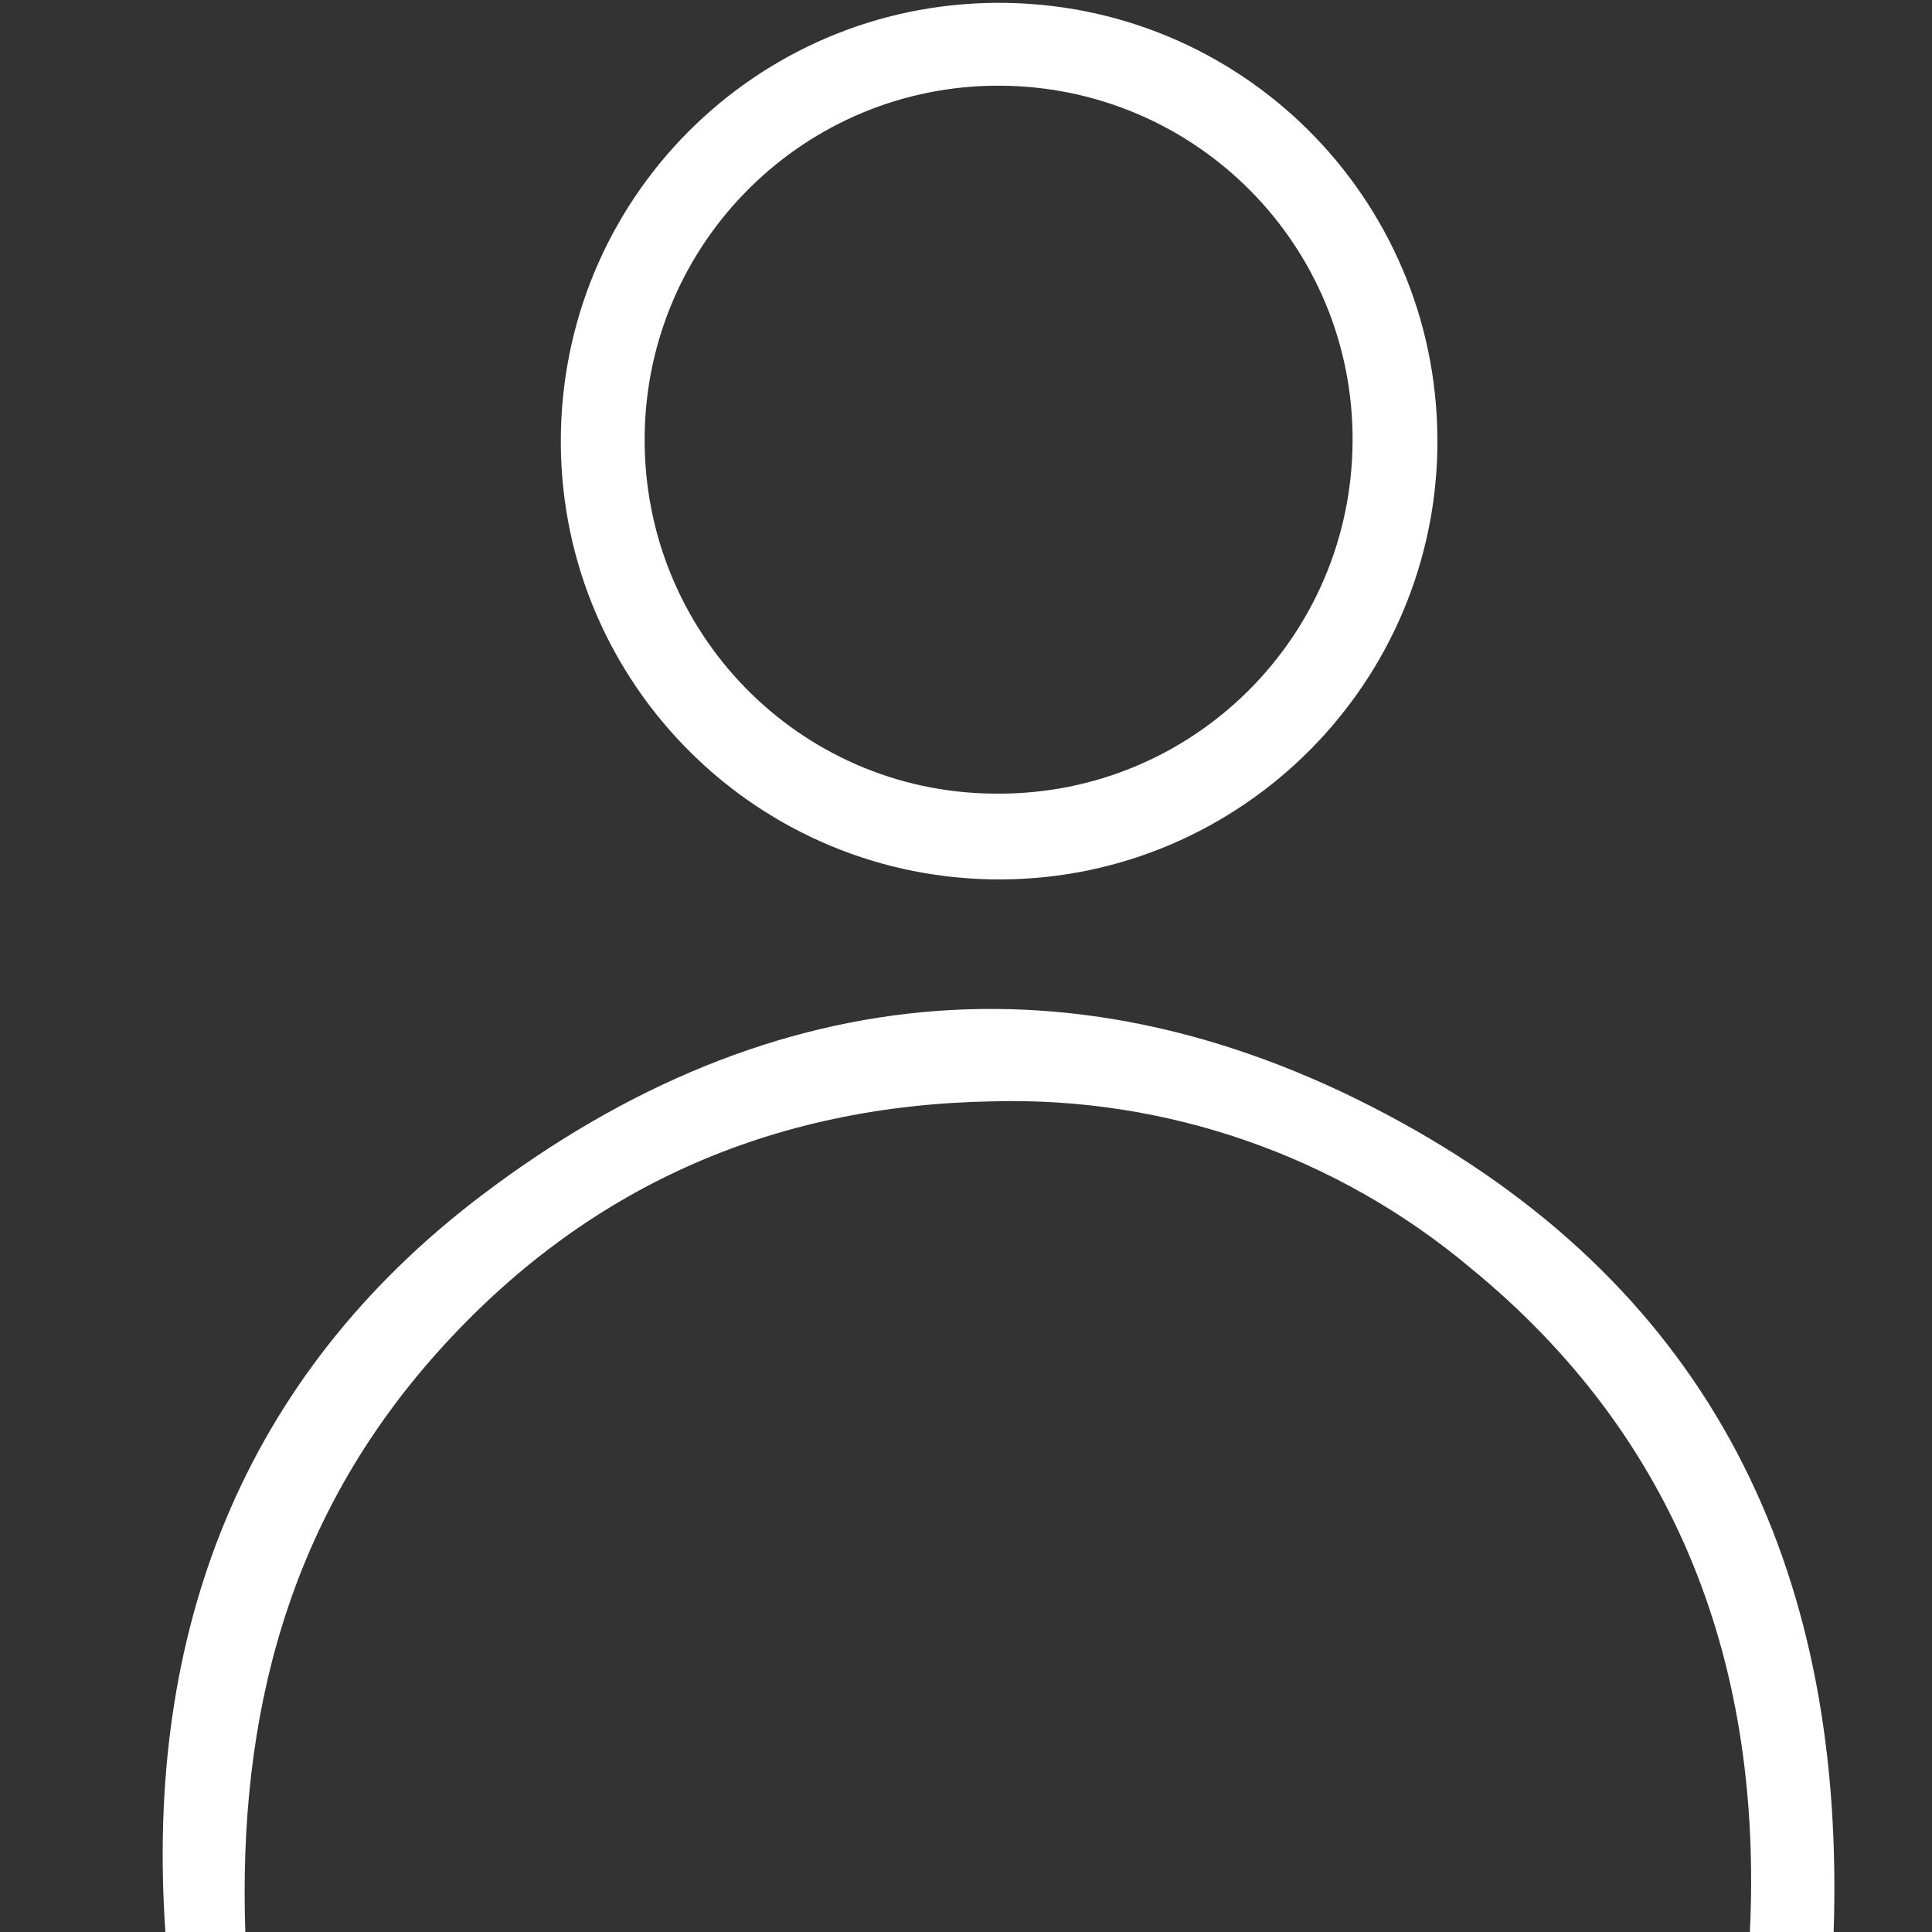
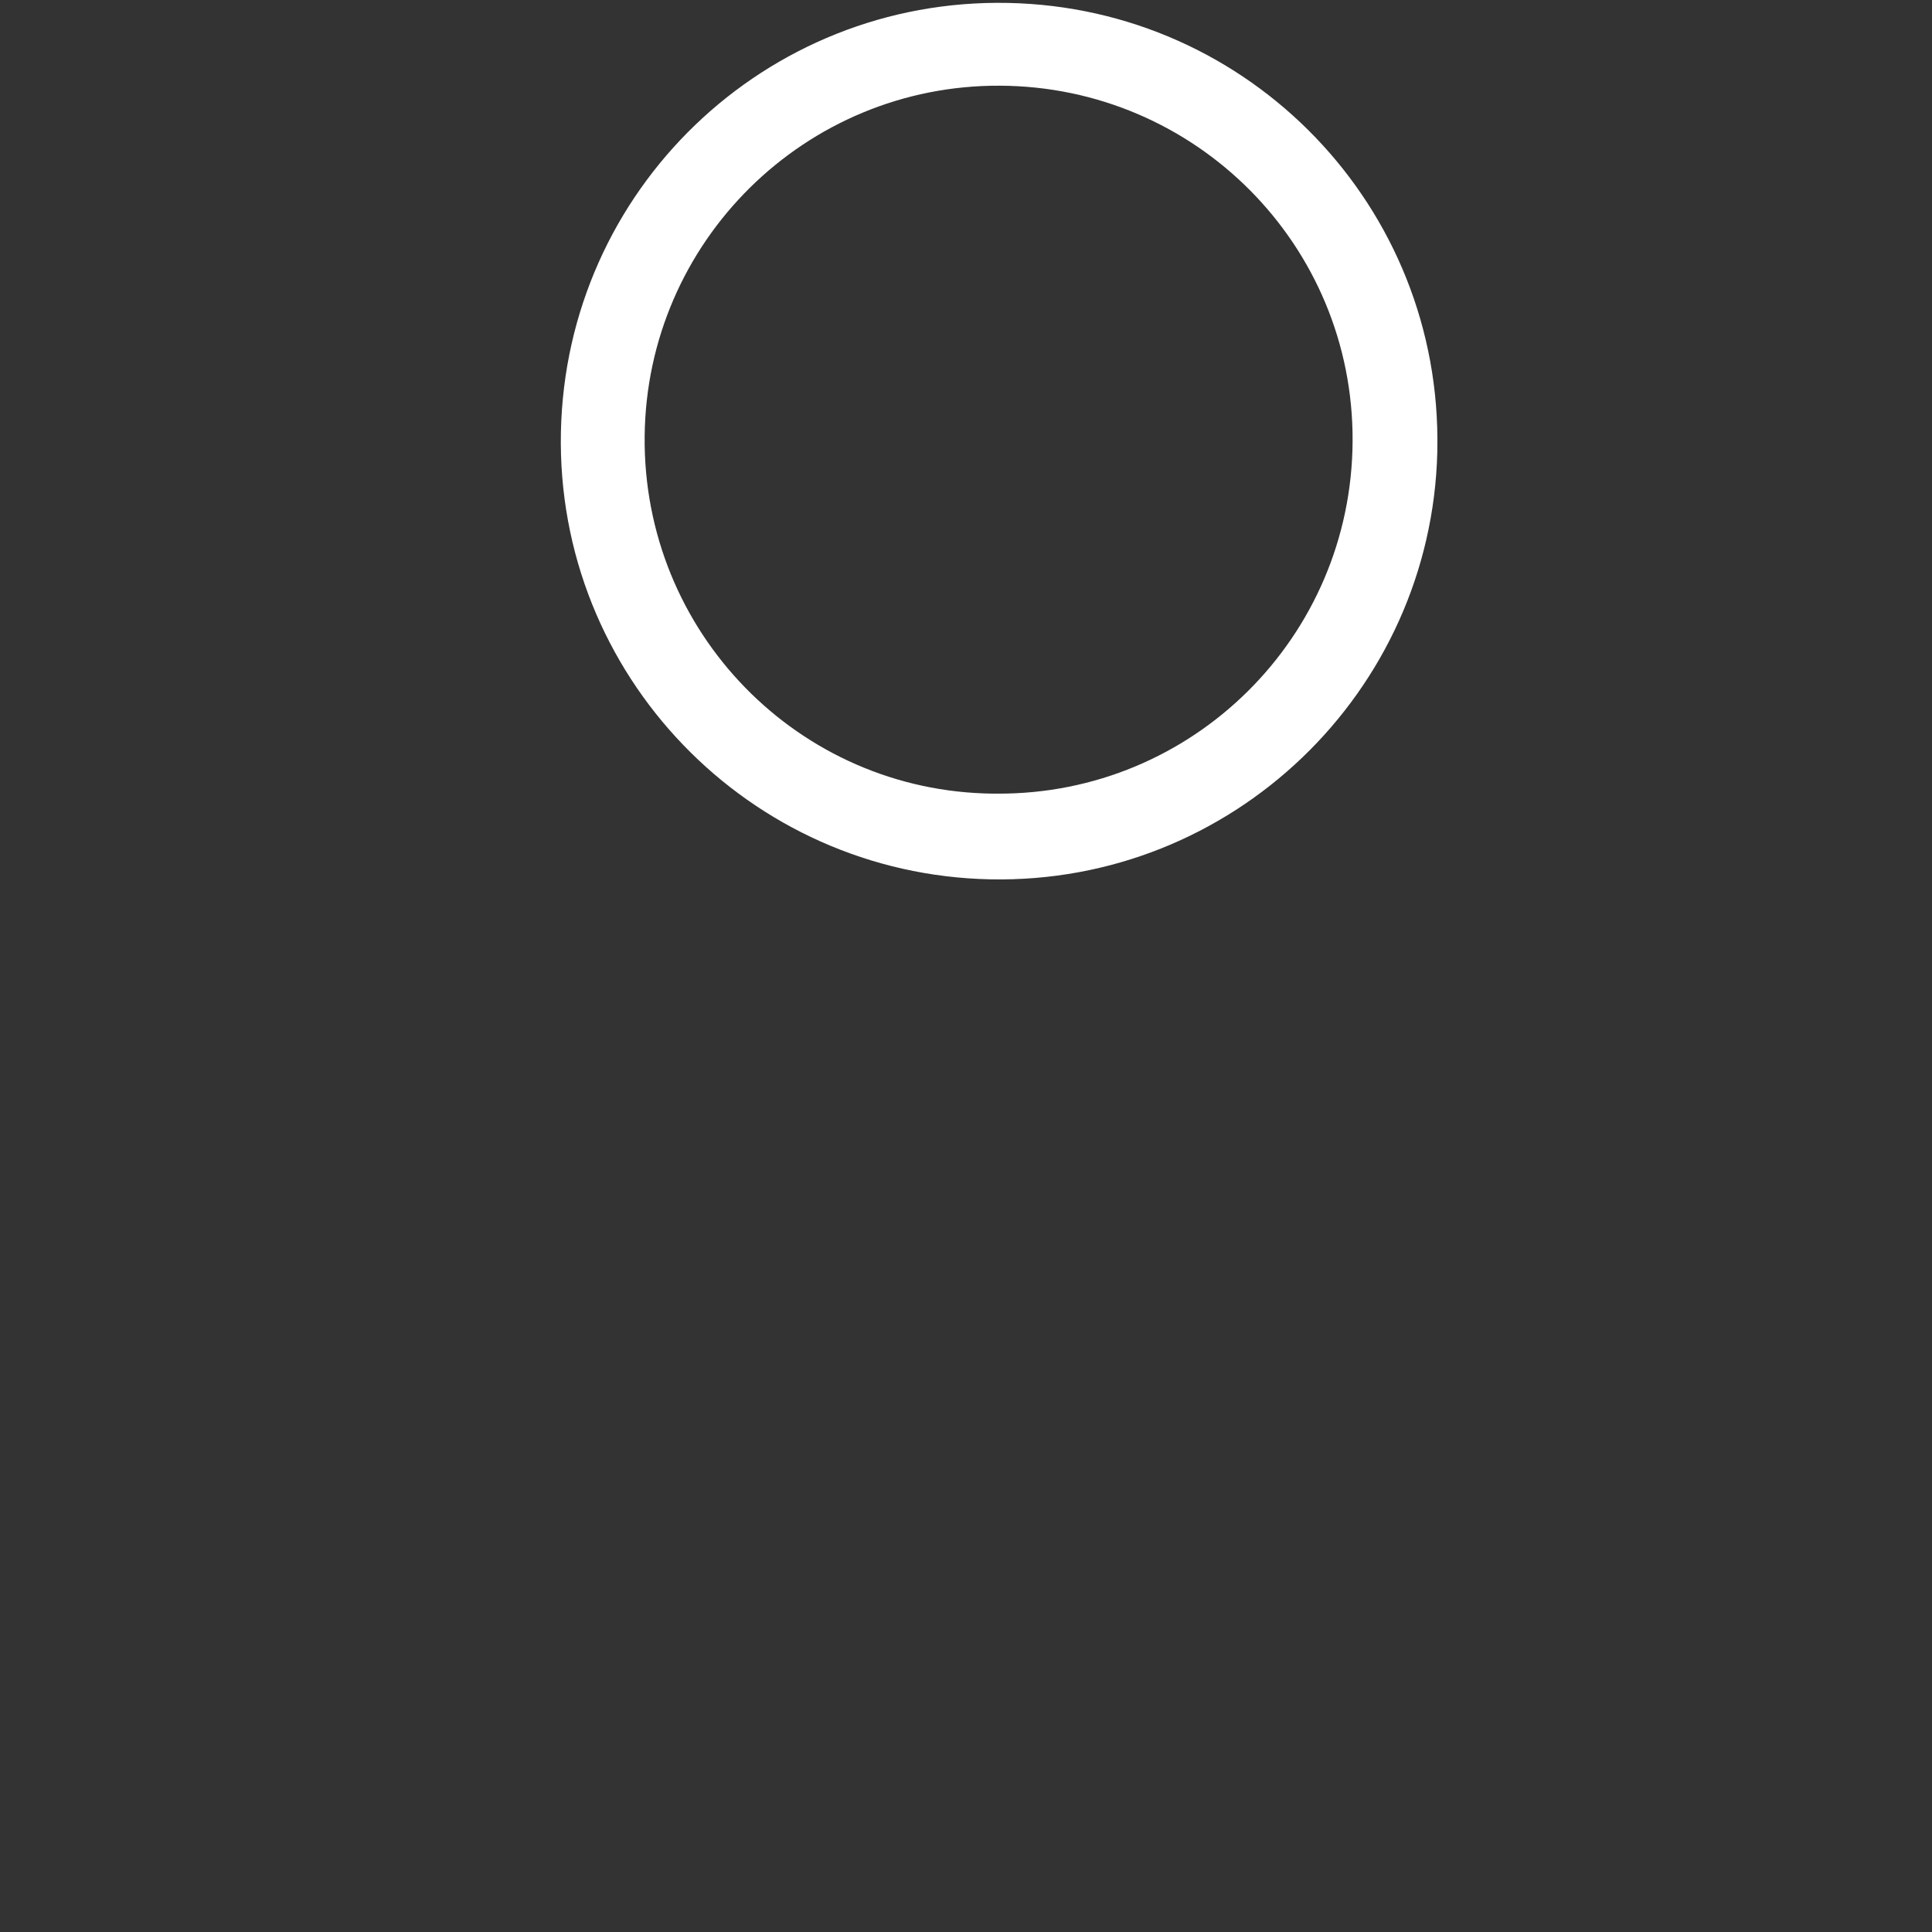
<svg xmlns="http://www.w3.org/2000/svg" version="1.1" id="Слой_1" x="0px" y="0px" viewBox="0 0 198.4 198.4" style="enable-background:new 0 0 198.4 198.4;" xml:space="preserve">
  <rect x="0" y="0" width="198.4" height="198.4" fill="#333333" stroke="none" />
  <style type="text/css"> .st0{fill:#FFFFFF;} </style>
-   <path class="st0" d="M25.2,198.6H17c-2.2-31,7.9-57.2,32.4-75.8c30-22.8,62.9-25.6,96-6.7c31.3,17.9,44.1,46.3,42.9,82.3h-8.6 c1.3-27.2-7.3-50.7-28.7-68.2c-13.7-11.5-31.2-17.6-49.1-17.1c-22.6,0.4-41.8,8.8-57,25.8S24.4,176.1,25.2,198.6z" />
  <path class="st0" d="M101.7,90.3c-24.8-0.5-44.6-21-44.1-45.9s21-44.6,45.9-44.1s44.6,21,44.1,45.9c0,0.1,0,0.1,0,0.2 C147,71.1,126.5,90.8,101.7,90.3C101.7,90.3,101.7,90.3,101.7,90.3z M102.4,81.5c20.1,0.1,36.4-16.1,36.5-36.2 c0.1-20.1-16.1-36.4-36.2-36.5c-20-0.1-36.3,16-36.5,36C66,64.9,82,81.3,102,81.5C102.1,81.5,102.3,81.5,102.4,81.5z" />
</svg>